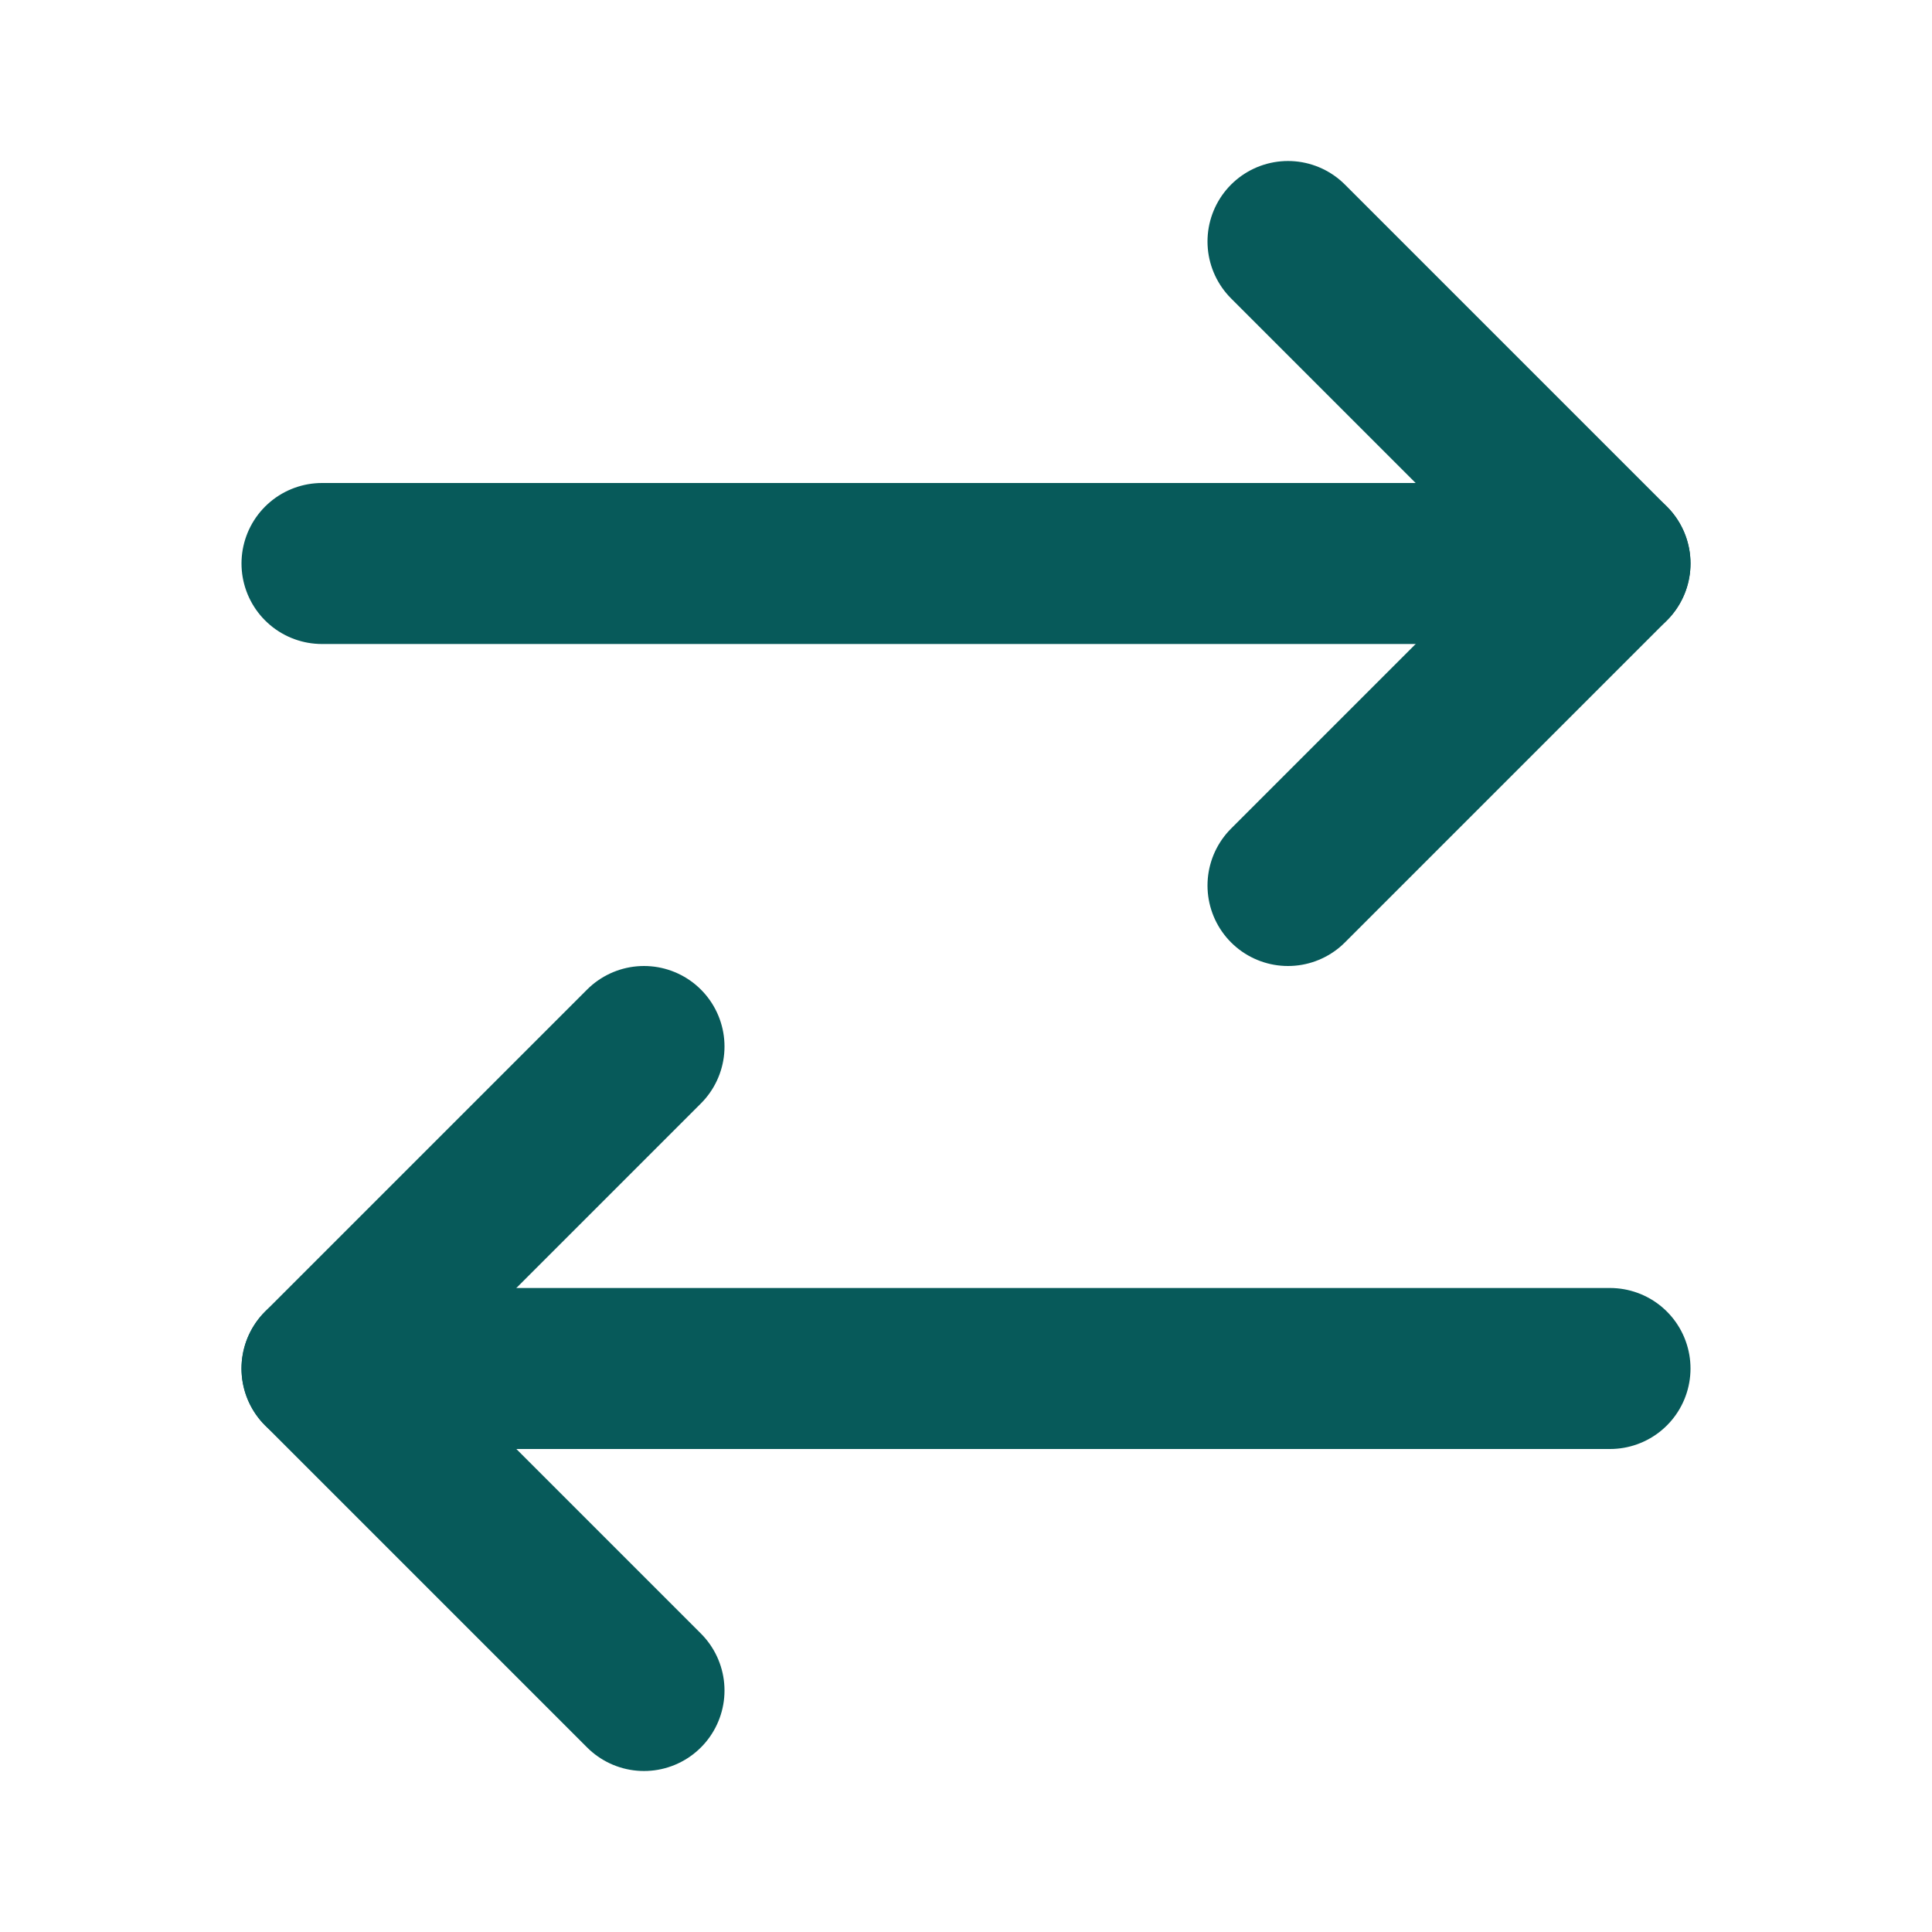
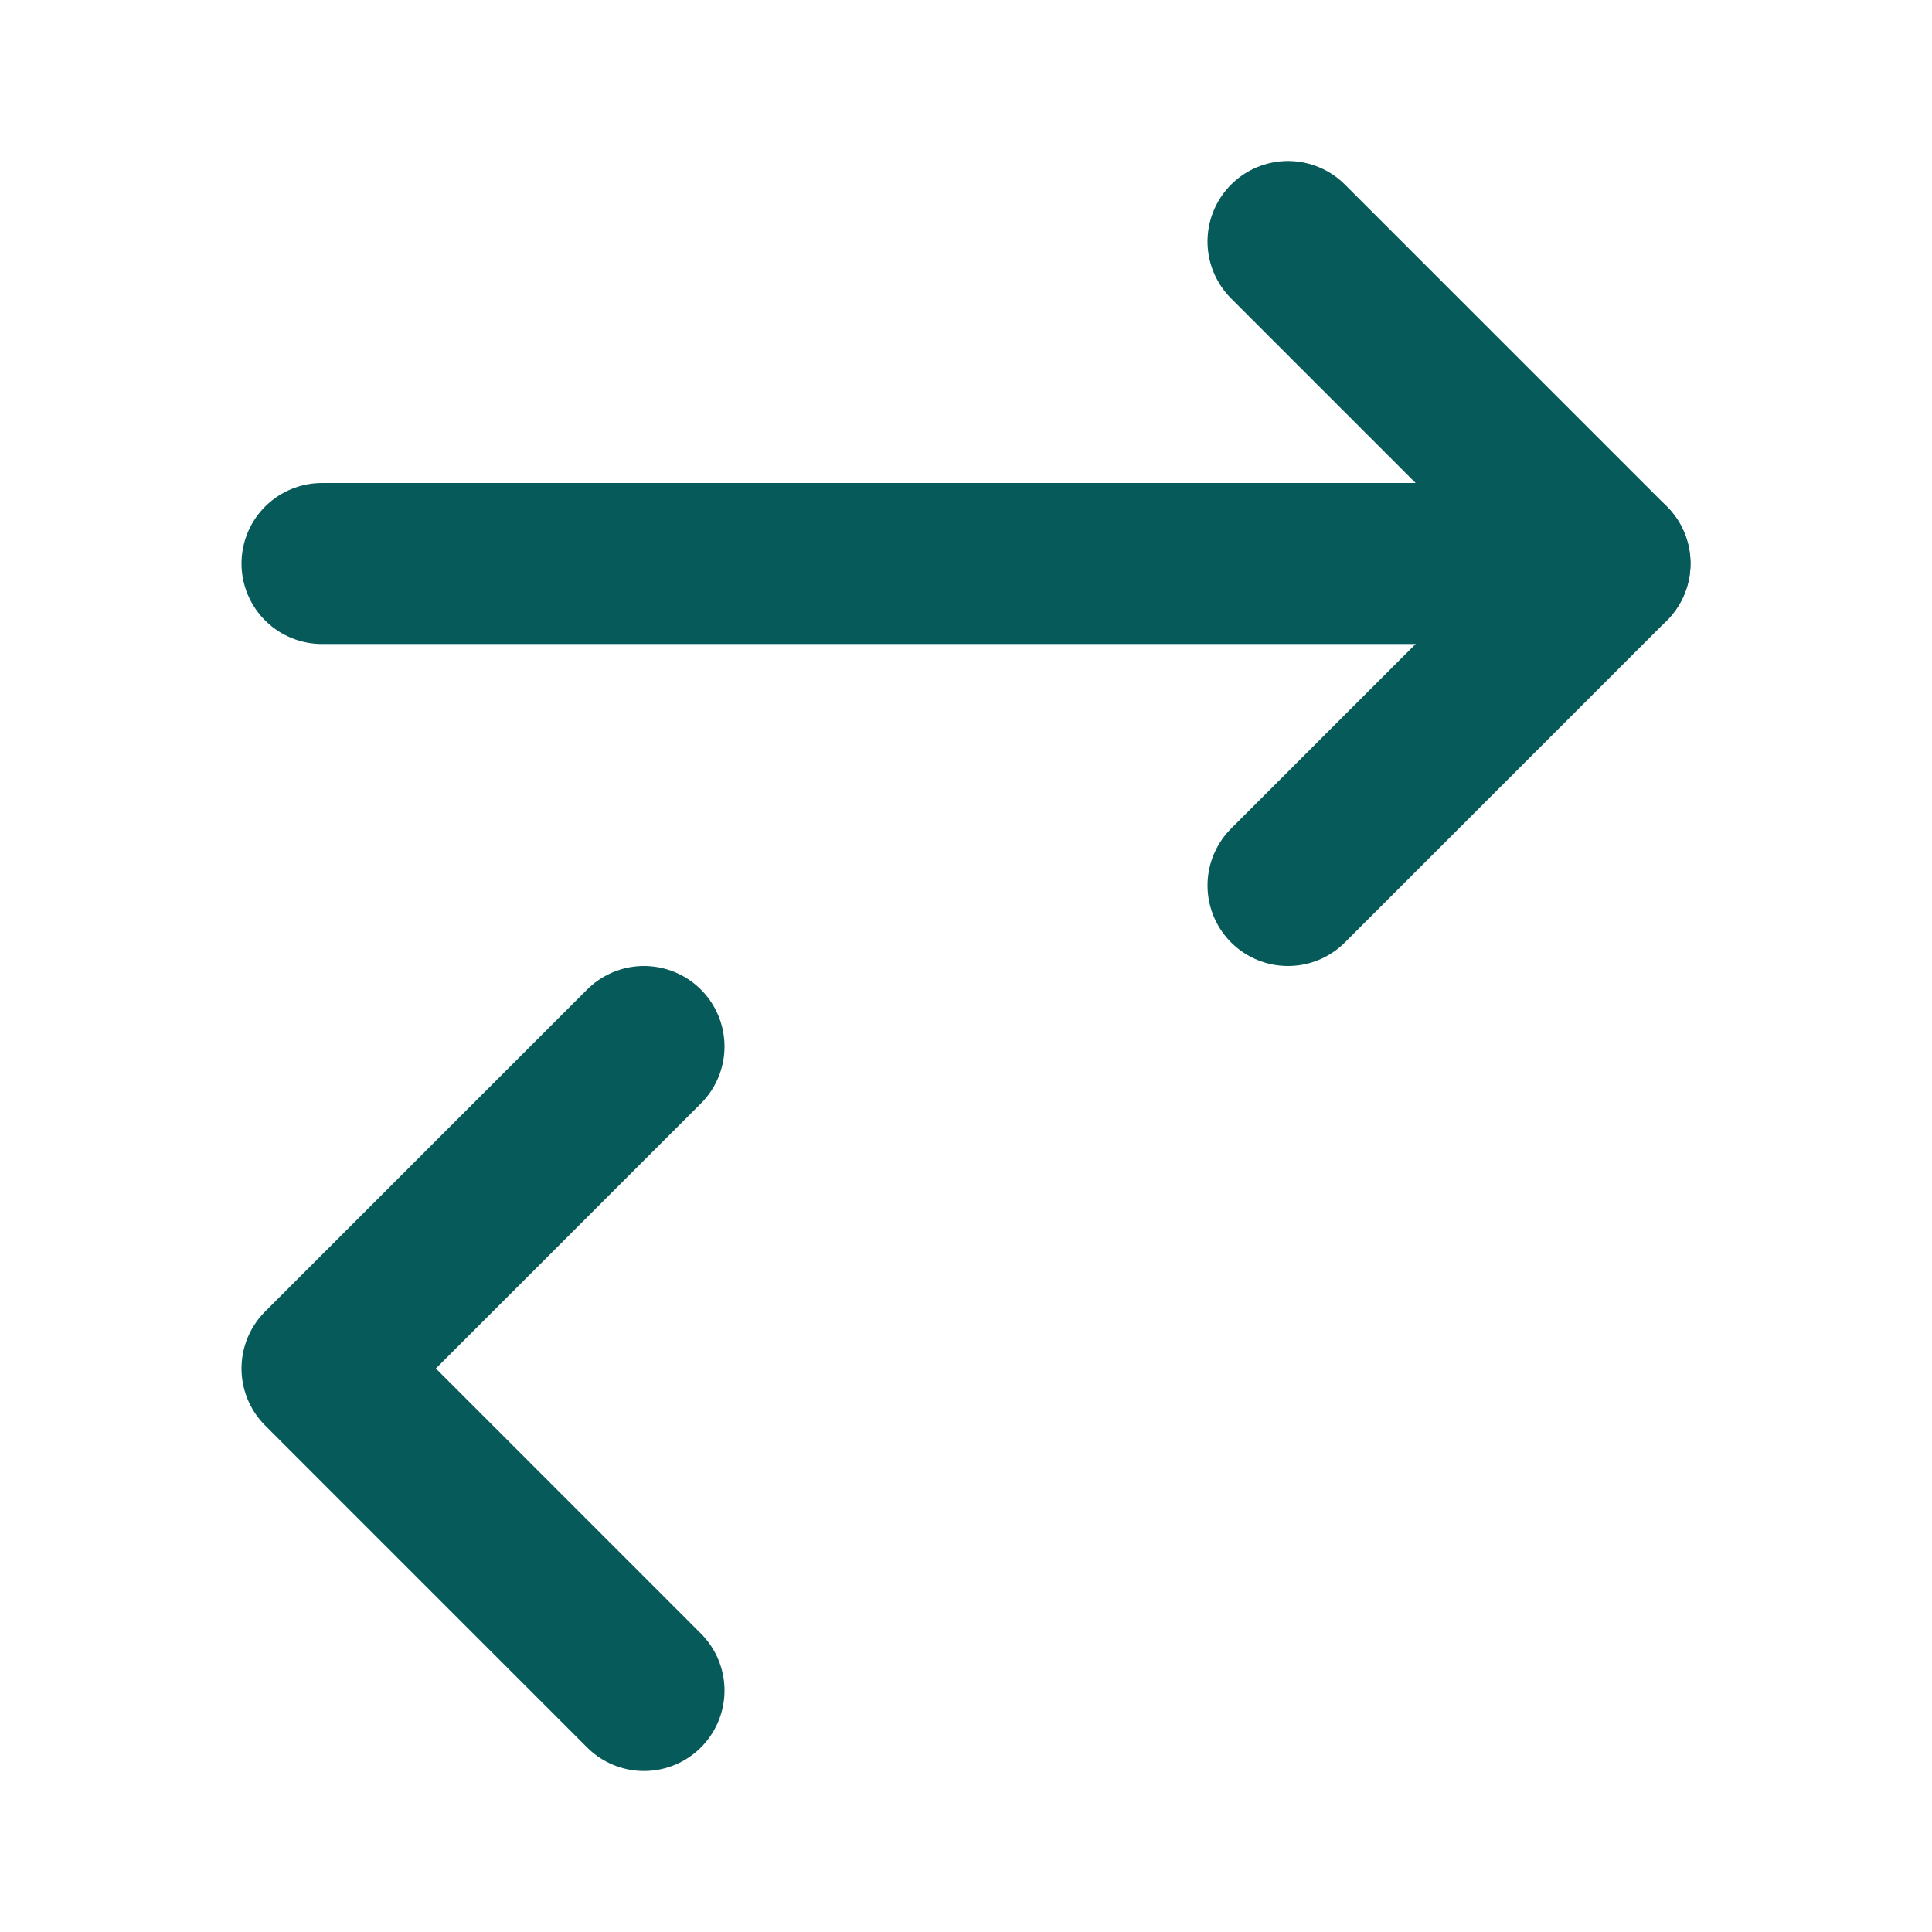
<svg xmlns="http://www.w3.org/2000/svg" width="24" height="24" viewBox="0 0 24 24" fill="none" stroke="#075A5A" stroke-width="2" stroke-linecap="round" stroke-linejoin="round" class="lucide lucide-arrow-right-left">
  <path d="m16 3 4 4-4 4" />
  <path d="M20 7H4" />
  <path d="m8 21-4-4 4-4" />
-   <path d="M4 17h16" />
</svg>